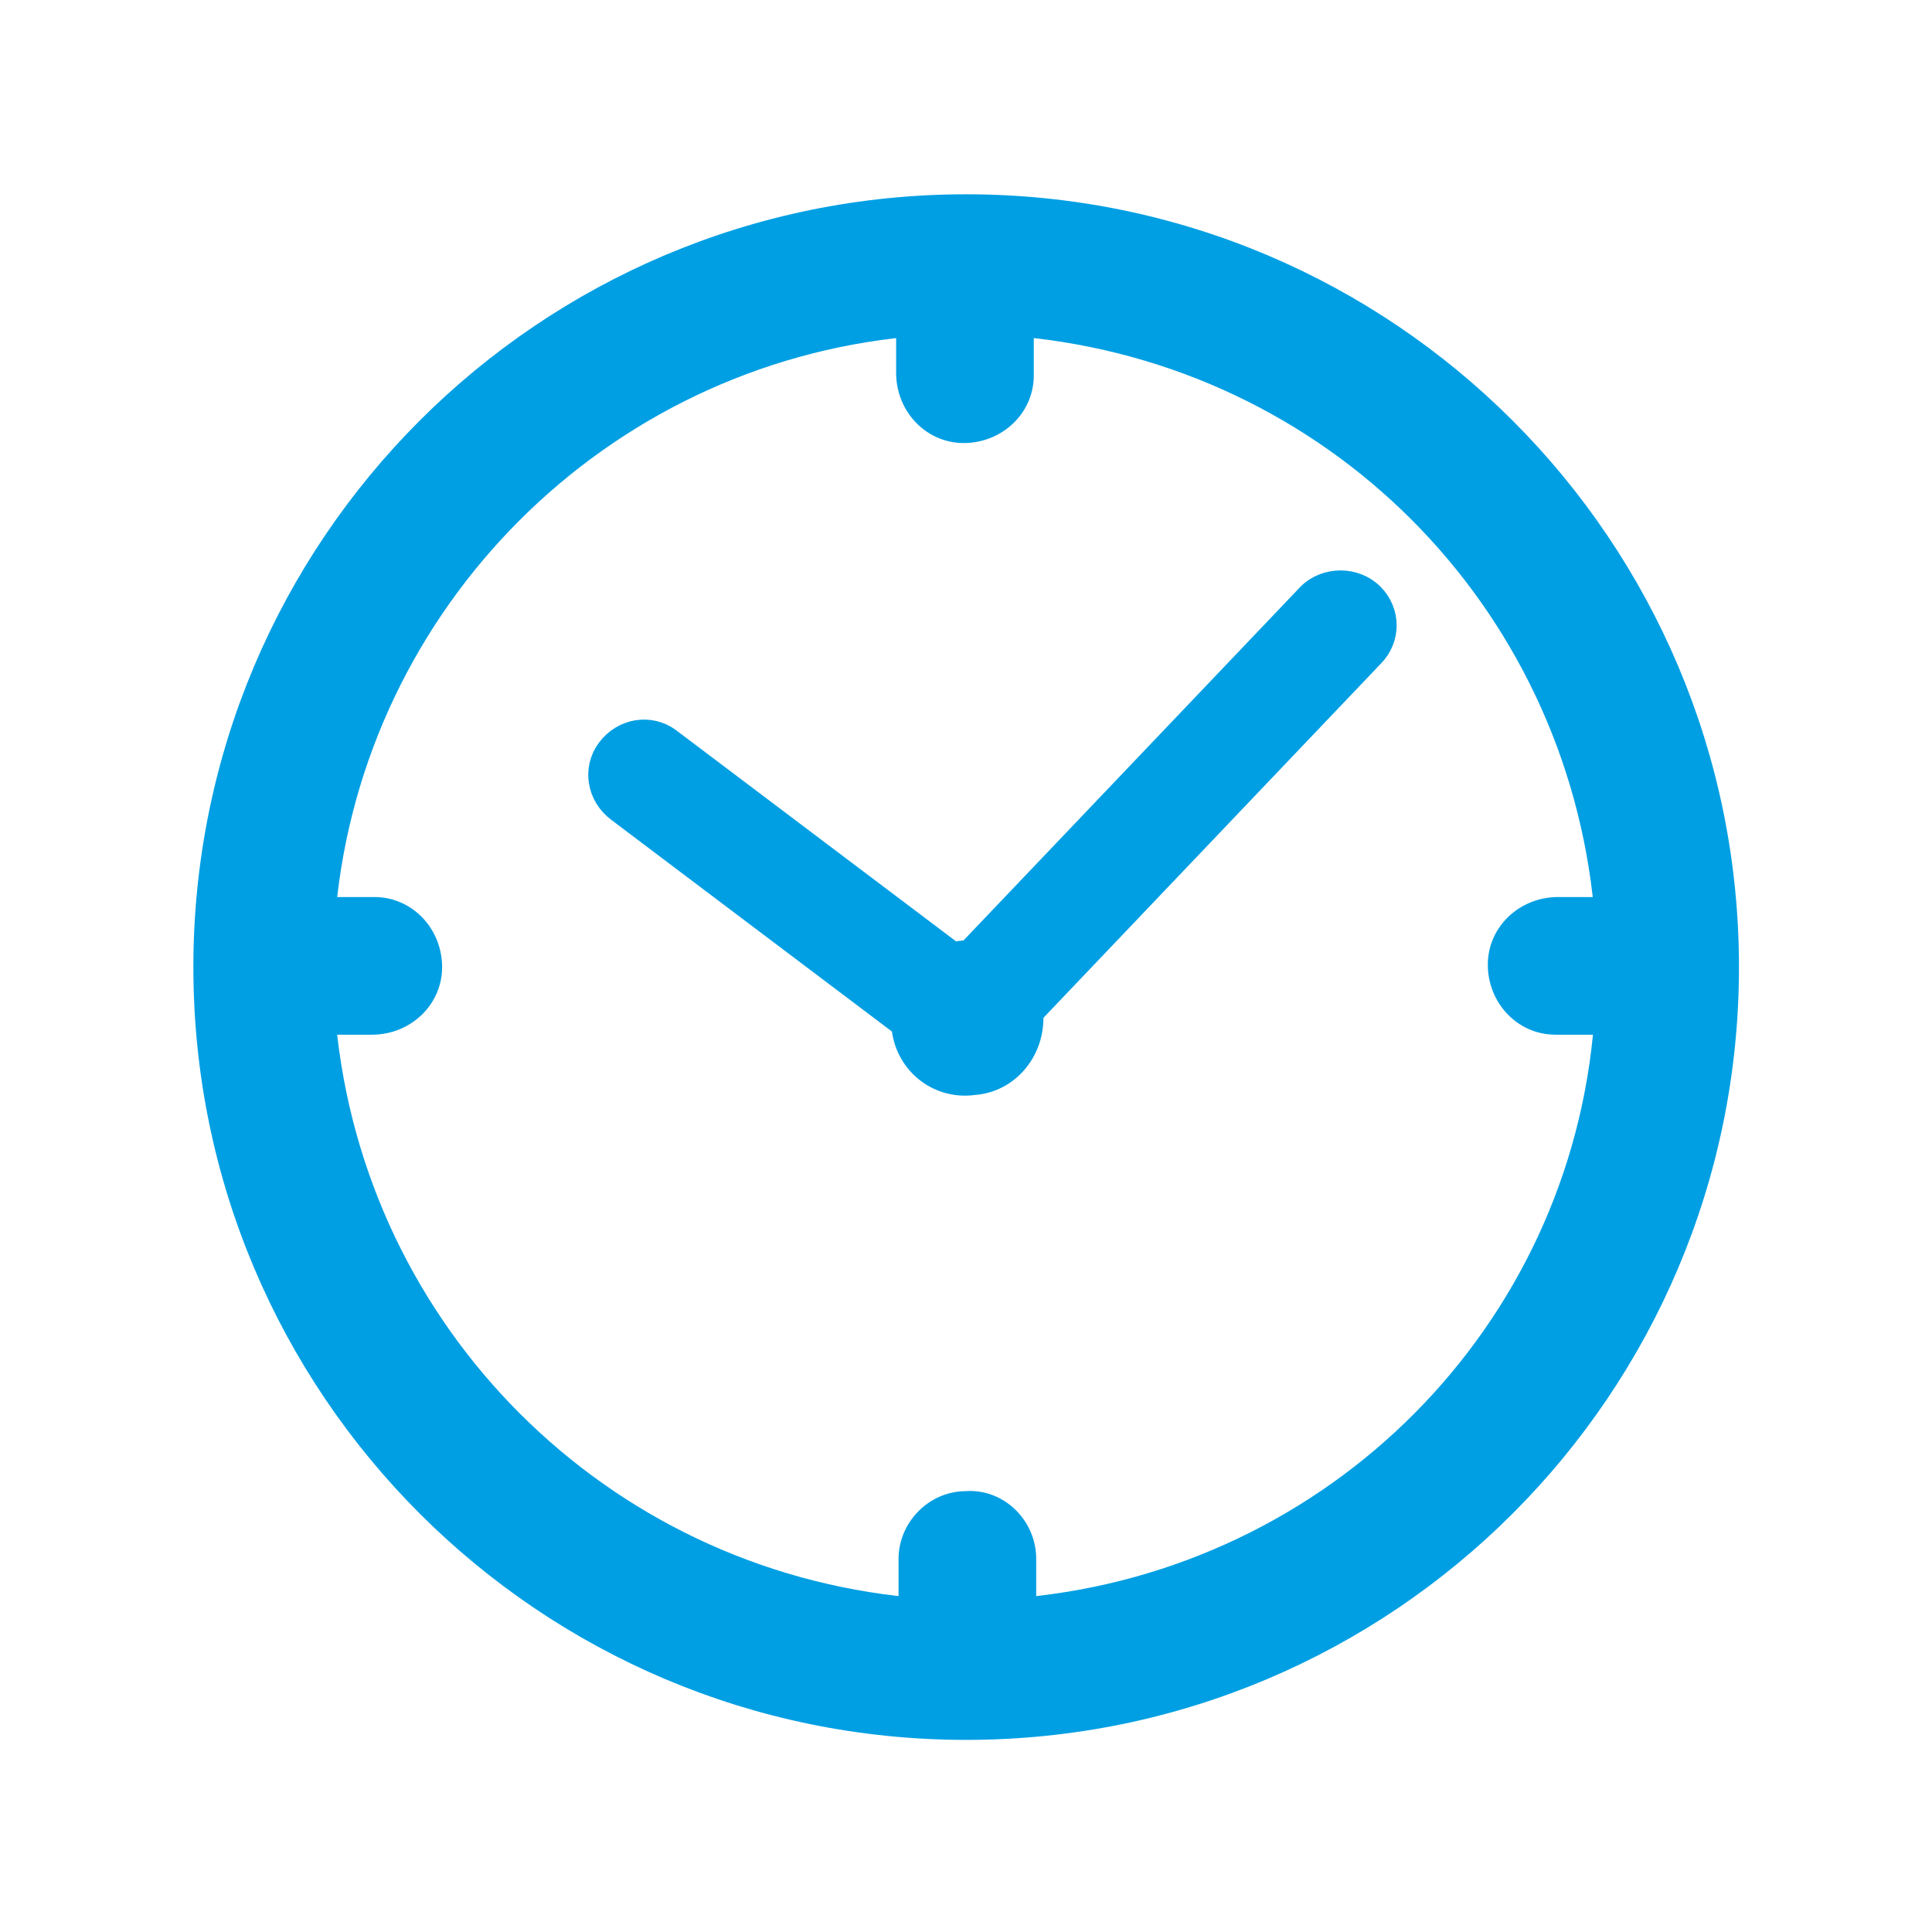
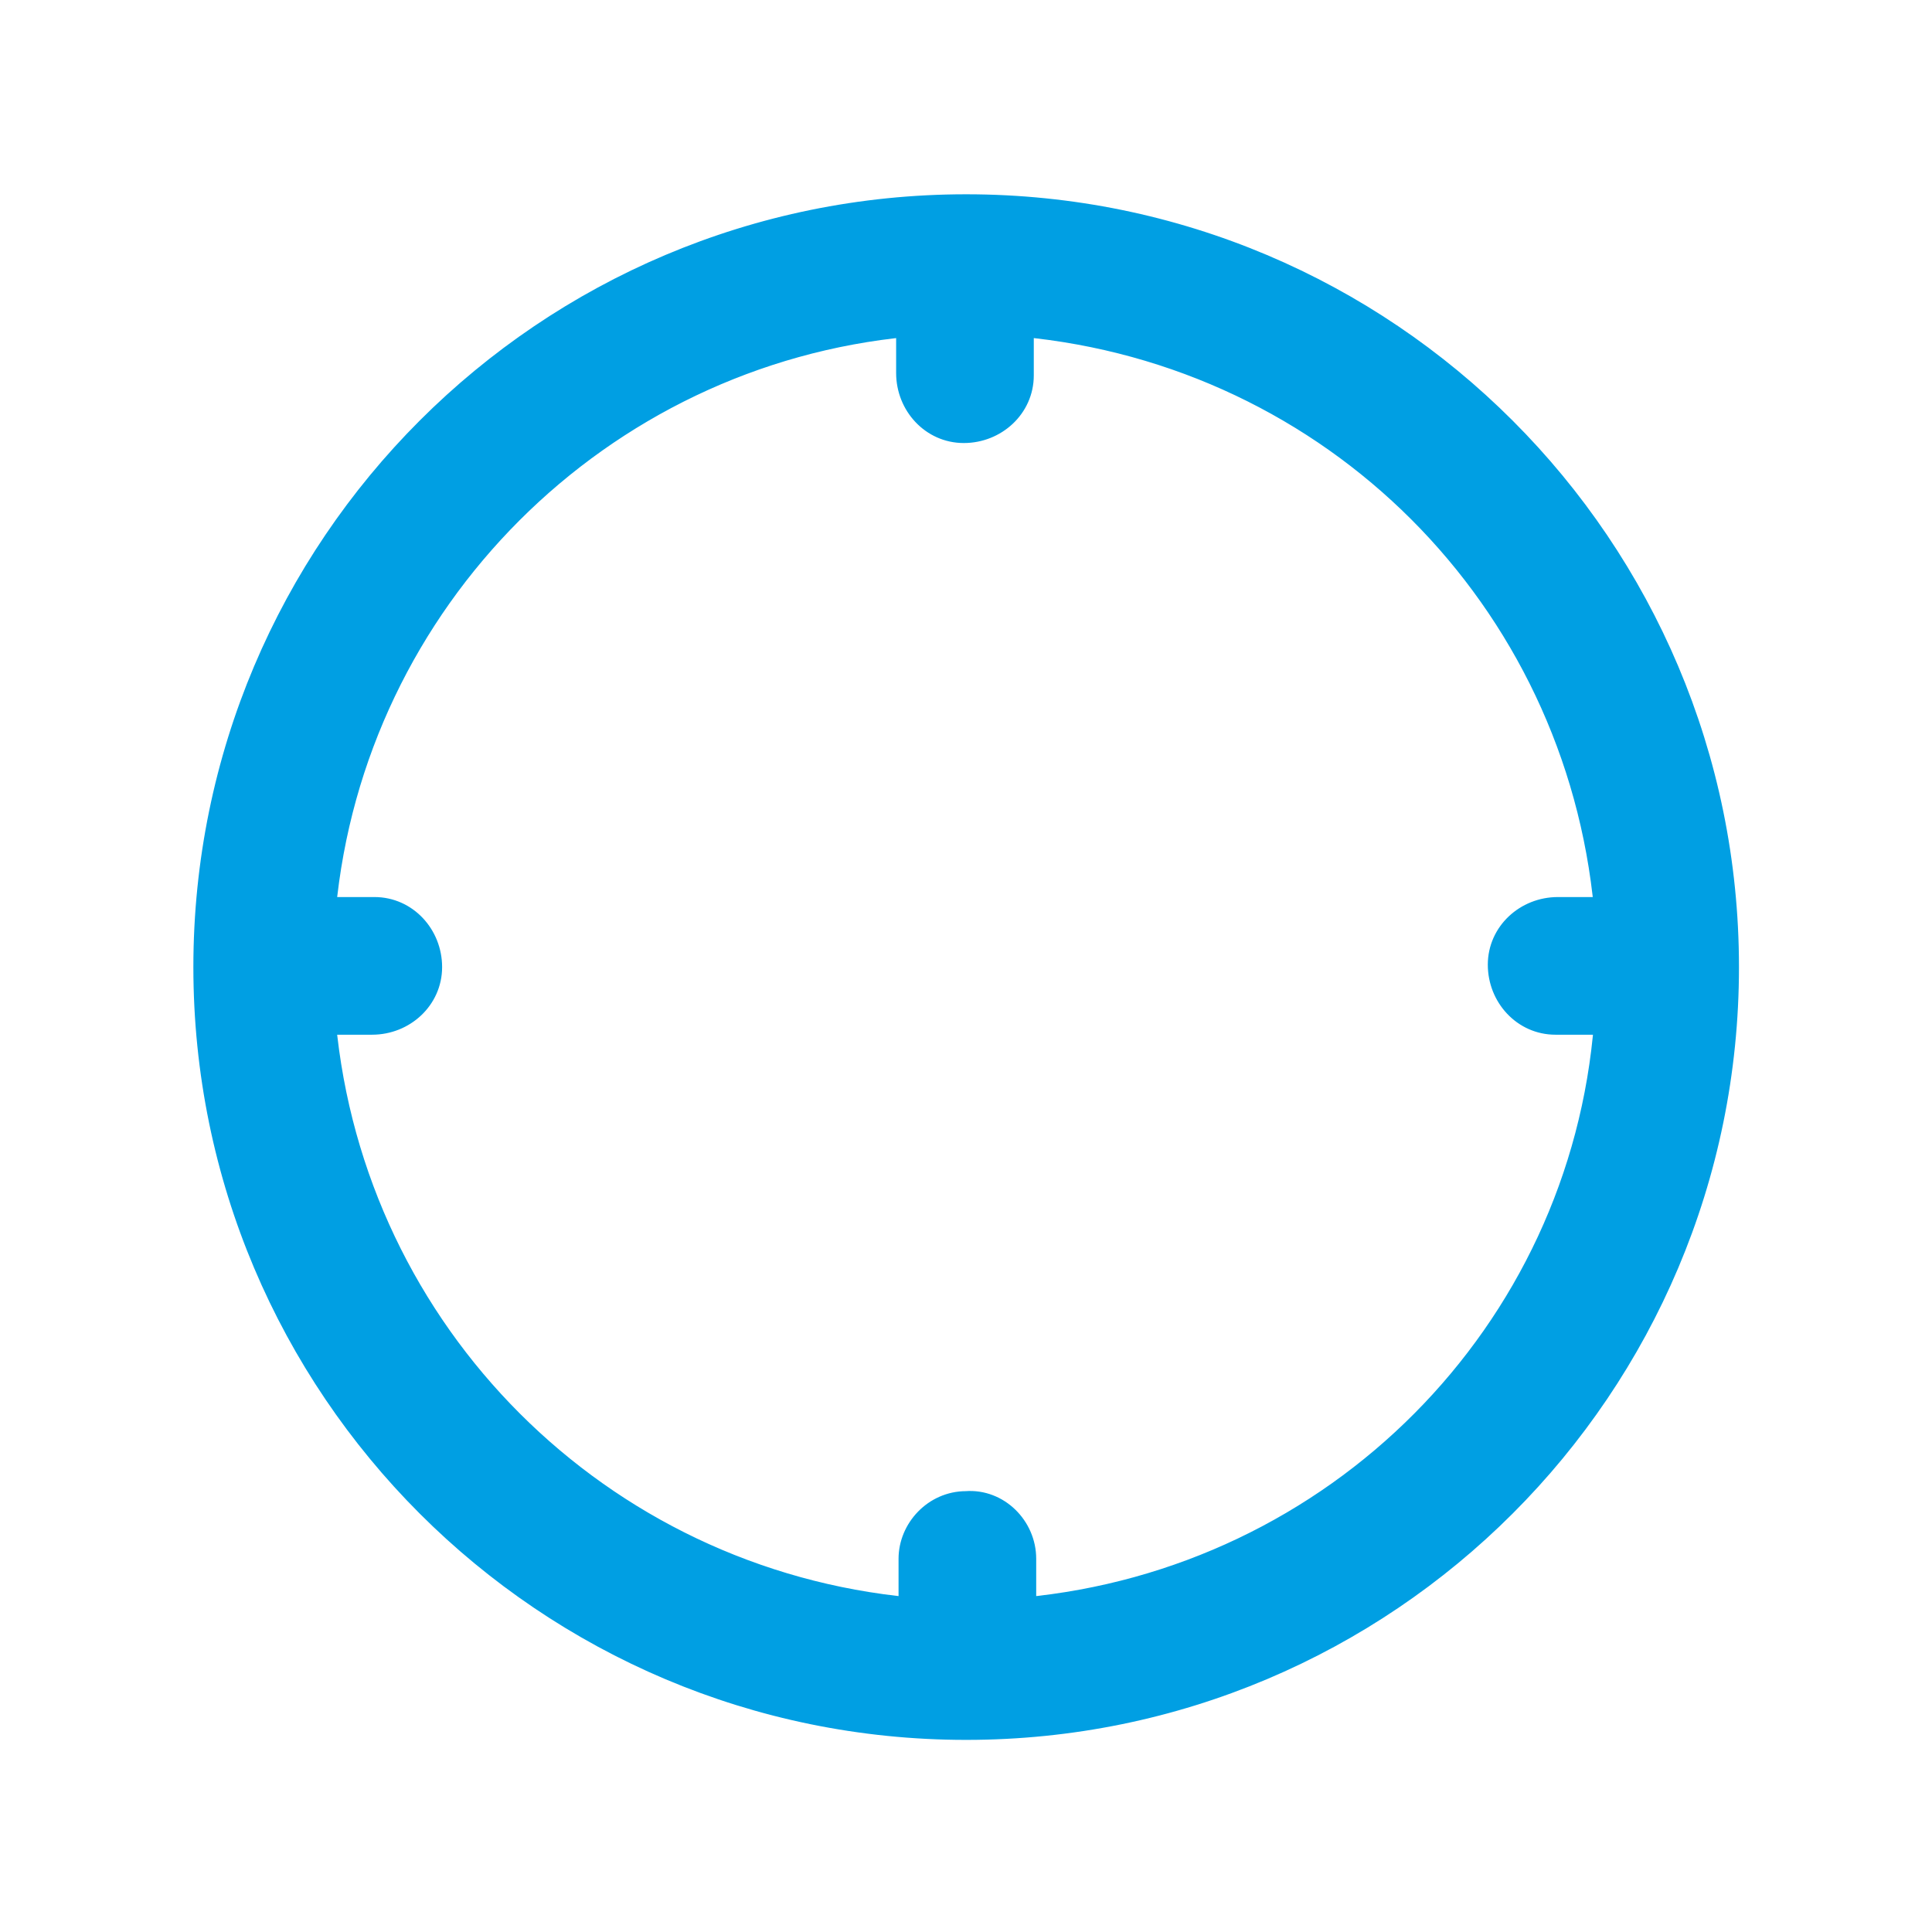
<svg xmlns="http://www.w3.org/2000/svg" version="1.1" id="Layer_1" x="0px" y="0px" width="80px" height="80px" viewBox="0 0 80 80" style="enable-background:new 0 0 80 80;" xml:space="preserve">
  <style type="text/css">
	.st0{fill:#009FE3;stroke:#009FE3;}
</style>
  <g id="Group_103" transform="translate(-340.593 -123.755)">
-     <path id="Path_66" class="st0" d="M380.6,132.3c-17.4,0-31.5,14.1-31.5,31.5c0,17.4,14.1,31.5,31.5,31.5   c17.4,0,31.5-14.1,31.5-31.5C412.1,146.4,398,132.3,380.6,132.3C380.6,132.3,380.6,132.3,380.6,132.3z M383,190.4v-2.1   c0-1.3-1.1-2.4-2.4-2.3c-1.3,0-2.3,1.1-2.3,2.3v2.1c-12.9-1.2-23.1-11.4-24.3-24.3h2c1.3,0,2.4-1,2.4-2.3c0-1.3-1-2.4-2.3-2.4   c0,0-0.1,0-0.1,0h-2c1.2-12.8,11.4-23,24.2-24.2v2c0,1.3,1,2.4,2.3,2.4s2.4-1,2.4-2.3c0,0,0-0.1,0-0.1v-2   c12.9,1.2,23,11.3,24.2,24.2h-2c-1.3,0-2.4,1-2.4,2.3c0,1.3,1,2.4,2.3,2.4c0,0,0.1,0,0.1,0h2C406.1,179,395.9,189.2,383,190.4   L383,190.4z" />
-     <path id="Path_67" class="st0" d="M394.8,148.4l-14.1,14.8c0,0-0.1,0-0.1,0c-0.2,0-0.3,0-0.5,0.1l-11.8-8.9   c-0.8-0.6-1.9-0.4-2.5,0.4s-0.4,1.9,0.4,2.5l0,0l11.8,8.9c0.1,1.5,1.4,2.6,2.9,2.4c1.4-0.1,2.4-1.3,2.4-2.7c0-0.1,0-0.1,0-0.2   l14.1-14.8c0.7-0.7,0.7-1.8,0-2.5S395.5,147.7,394.8,148.4C394.8,148.4,394.8,148.4,394.8,148.4L394.8,148.4z" />
+     <path id="Path_66" class="st0" d="M380.6,132.3c-17.4,0-31.5,14.1-31.5,31.5c0,17.4,14.1,31.5,31.5,31.5   c17.4,0,31.5-14.1,31.5-31.5C412.1,146.4,398,132.3,380.6,132.3C380.6,132.3,380.6,132.3,380.6,132.3z M383,190.4v-2.1   c0-1.3-1.1-2.4-2.4-2.3c-1.3,0-2.3,1.1-2.3,2.3v2.1c-12.9-1.2-23.1-11.4-24.3-24.3h2c1.3,0,2.4-1,2.4-2.3c0-1.3-1-2.4-2.3-2.4   c0,0-0.1,0-0.1,0h-2c1.2-12.8,11.4-23,24.2-24.2v2c0,1.3,1,2.4,2.3,2.4s2.4-1,2.4-2.3c0,0,0-0.1,0-0.1v-2   c12.9,1.2,23,11.3,24.2,24.2h-2c-1.3,0-2.4,1-2.4,2.3c0,1.3,1,2.4,2.3,2.4c0,0,0.1,0,0.1,0h2C406.1,179,395.9,189.2,383,190.4   z" />
  </g>
</svg>